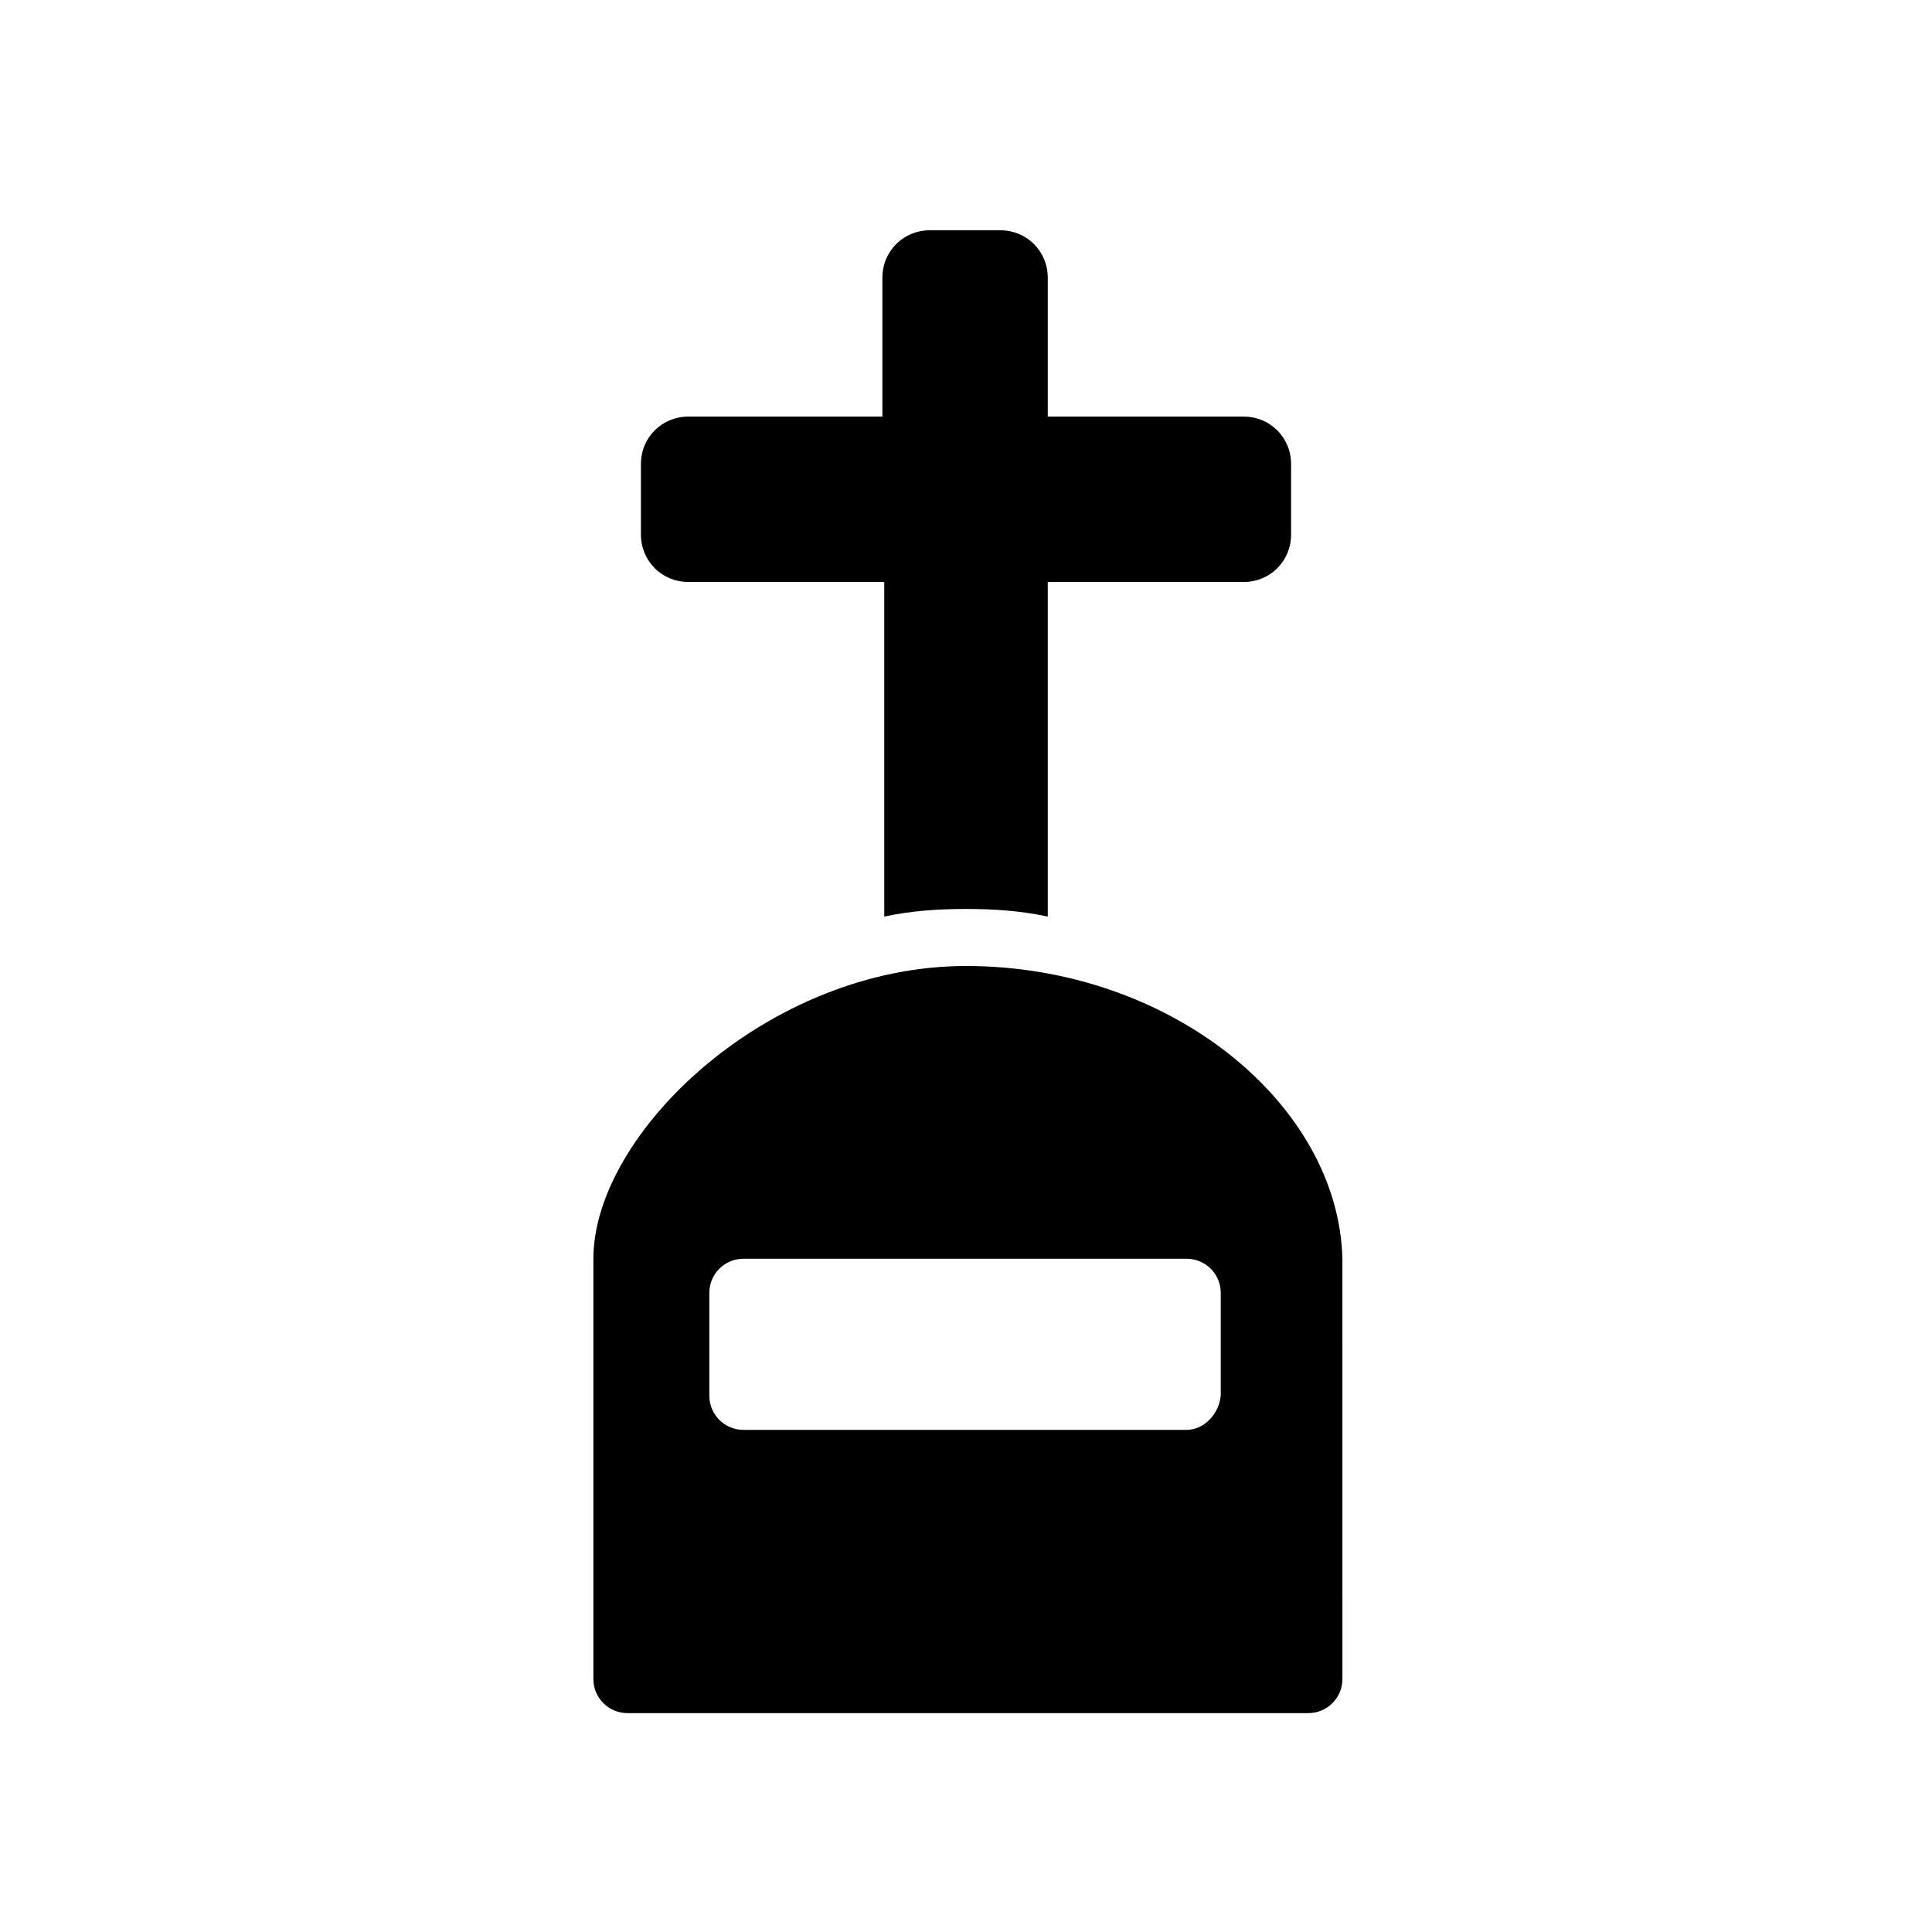
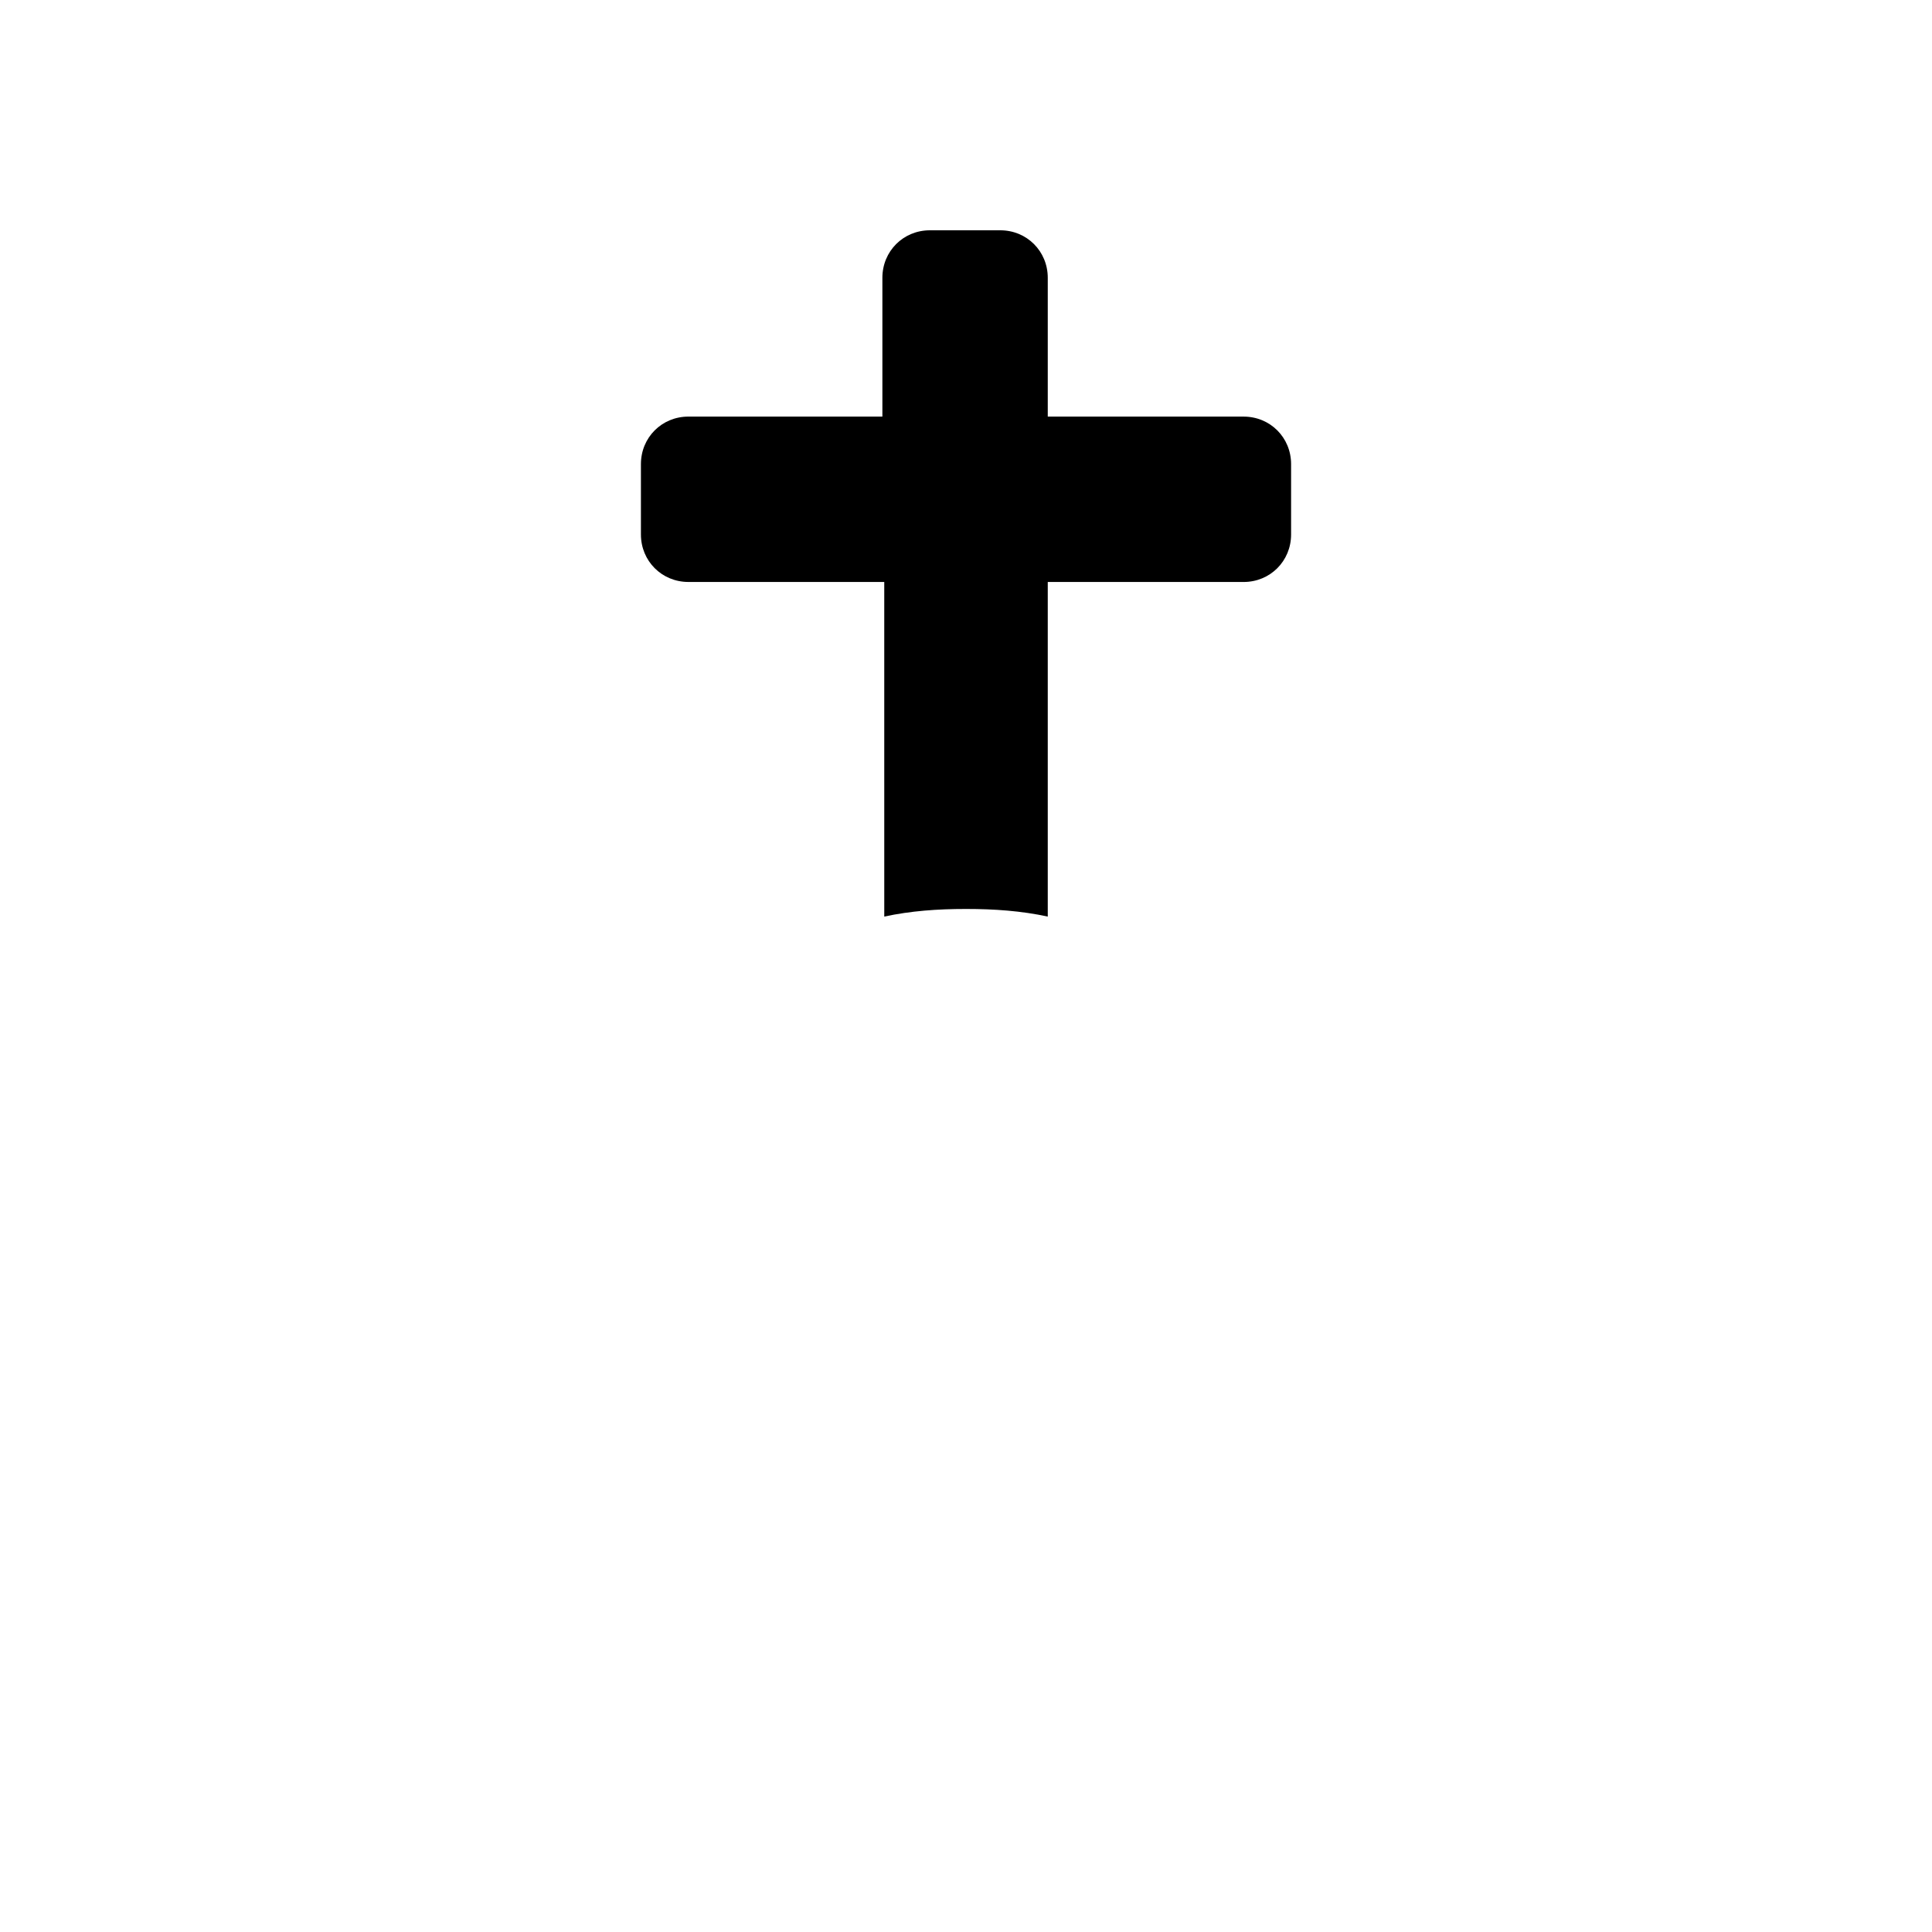
<svg xmlns="http://www.w3.org/2000/svg" fill="#000000" width="800px" height="800px" version="1.1" viewBox="144 144 512 512">
  <g>
    <path d="m378.34 386.9c7.055-1.512 14.105-2.016 21.664-2.016s14.609 0.504 21.664 2.016v-88.668h51.891c7.055 0 12.594-5.543 12.594-12.594v-18.641c0-7.055-5.543-12.594-12.594-12.594l-51.891-0.004v-36.777c0-7.055-5.543-12.594-12.594-12.594h-18.641c-7.055 0-12.594 5.543-12.594 12.594v36.777h-51.395c-7.055 0-12.594 5.543-12.594 12.594v18.641c0 7.055 5.543 12.594 12.594 12.594h51.891z" />
-     <path d="m400 400c-52.395 0-98.746 44.336-98.746 77.586v111.34c0 5.039 4.031 9.07 9.07 9.07h180.36c5.039 0 9.07-4.031 9.07-9.07l-0.004-111.34c-1.008-40.809-45.344-77.586-99.754-77.586zm58.441 122.93h-117.39c-5.039 0-9.07-4.031-9.07-9.07v-27.207c0-5.039 4.031-9.07 9.07-9.07h117.39c5.039 0 9.07 4.031 9.07 9.07v27.207c-0.508 5.039-4.535 9.07-9.07 9.07z" />
  </g>
</svg>